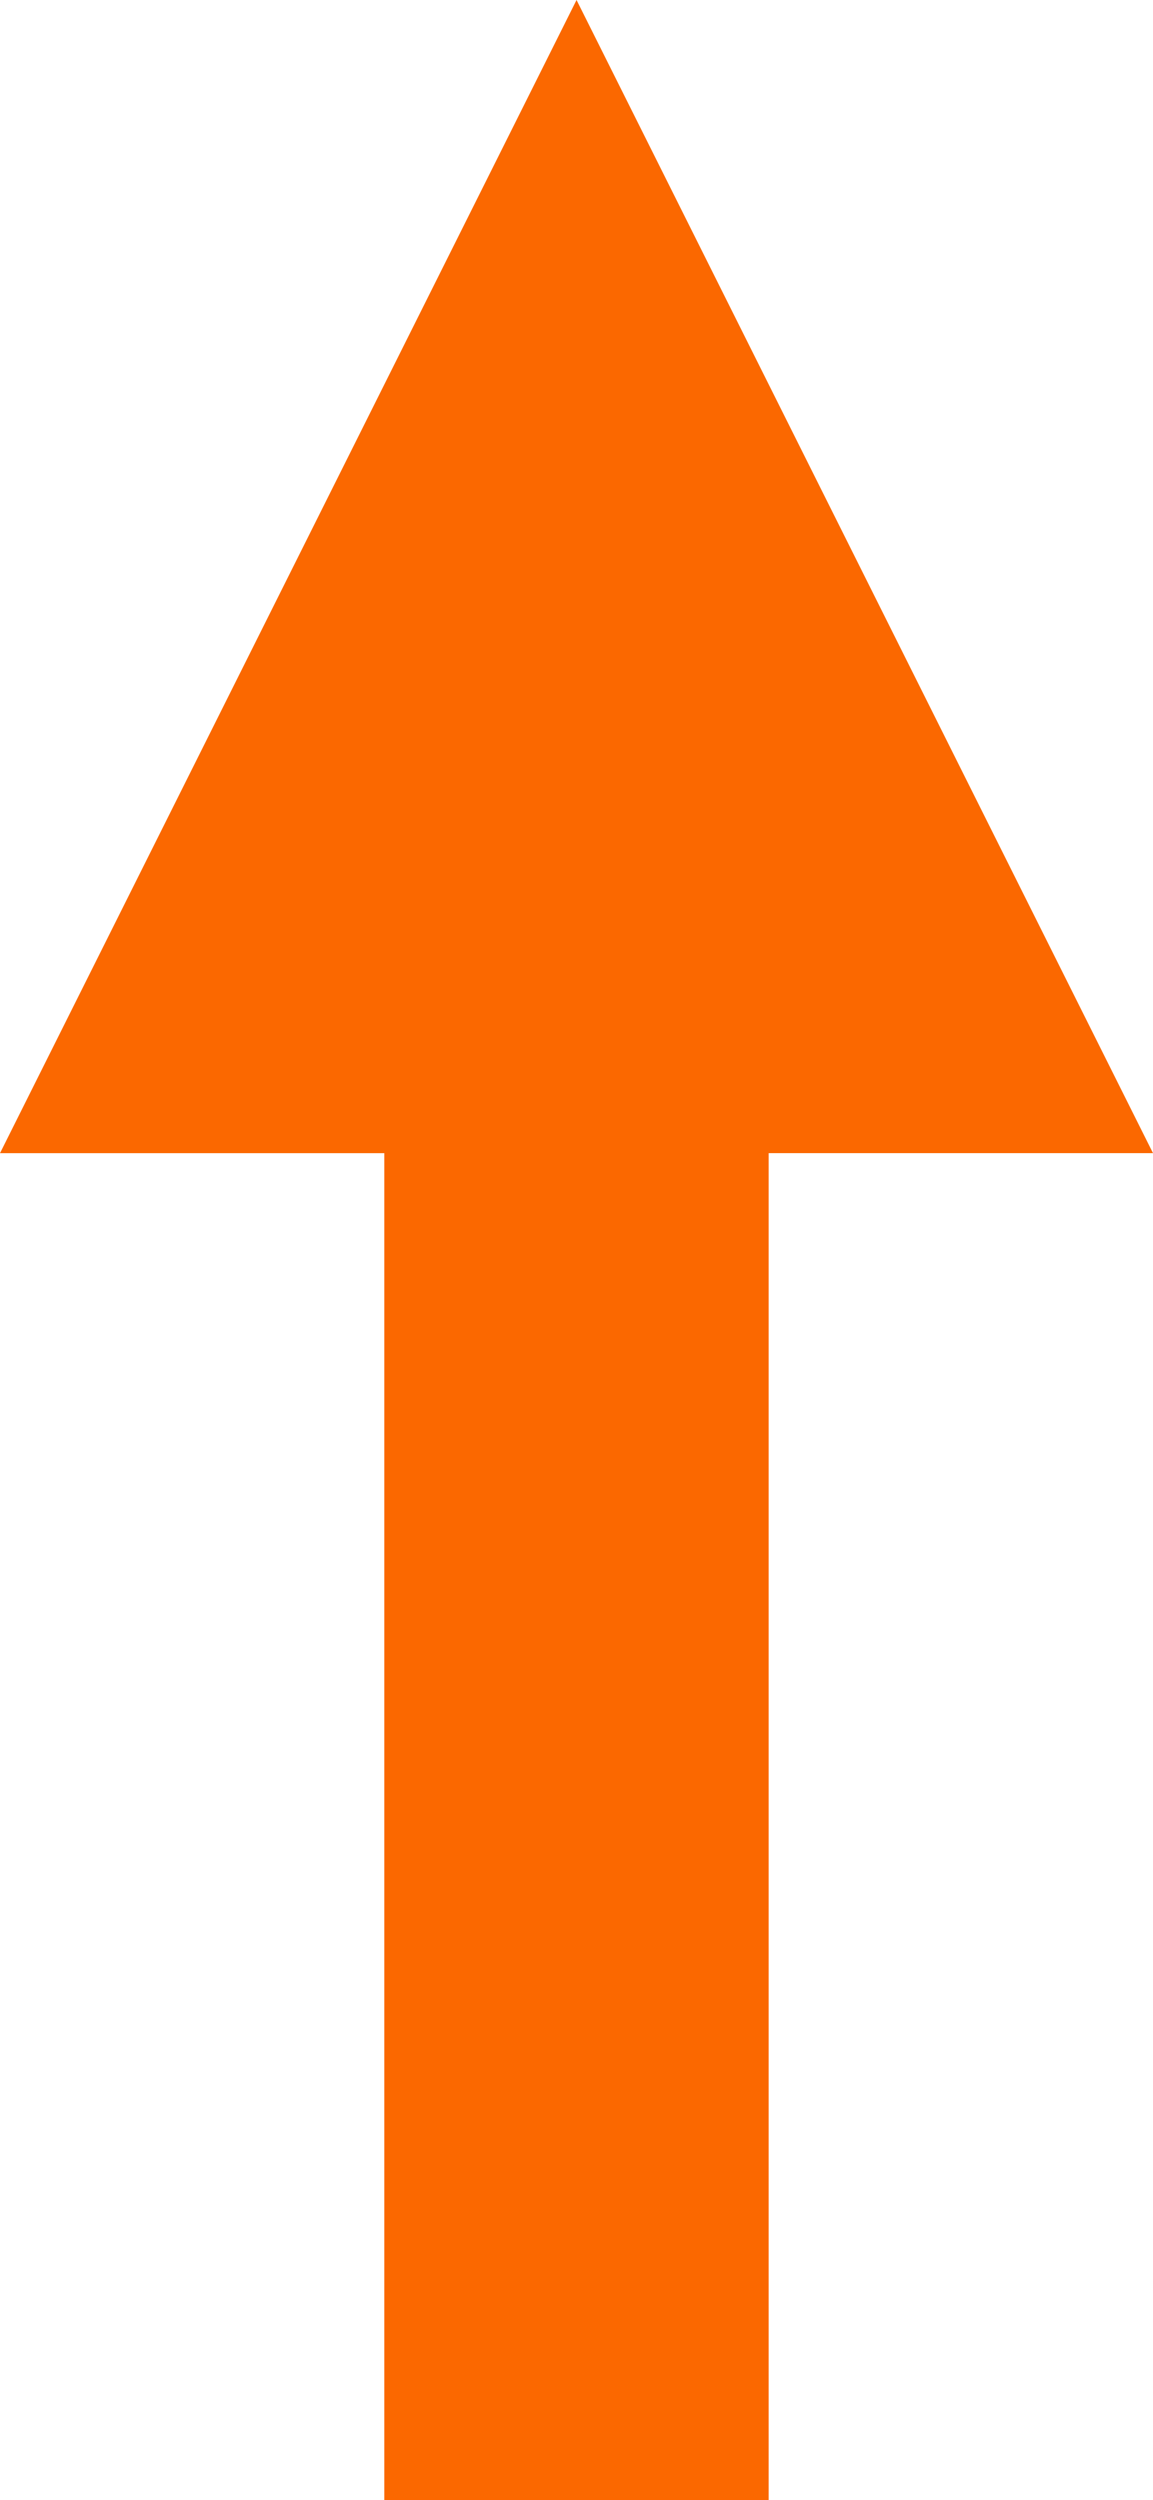
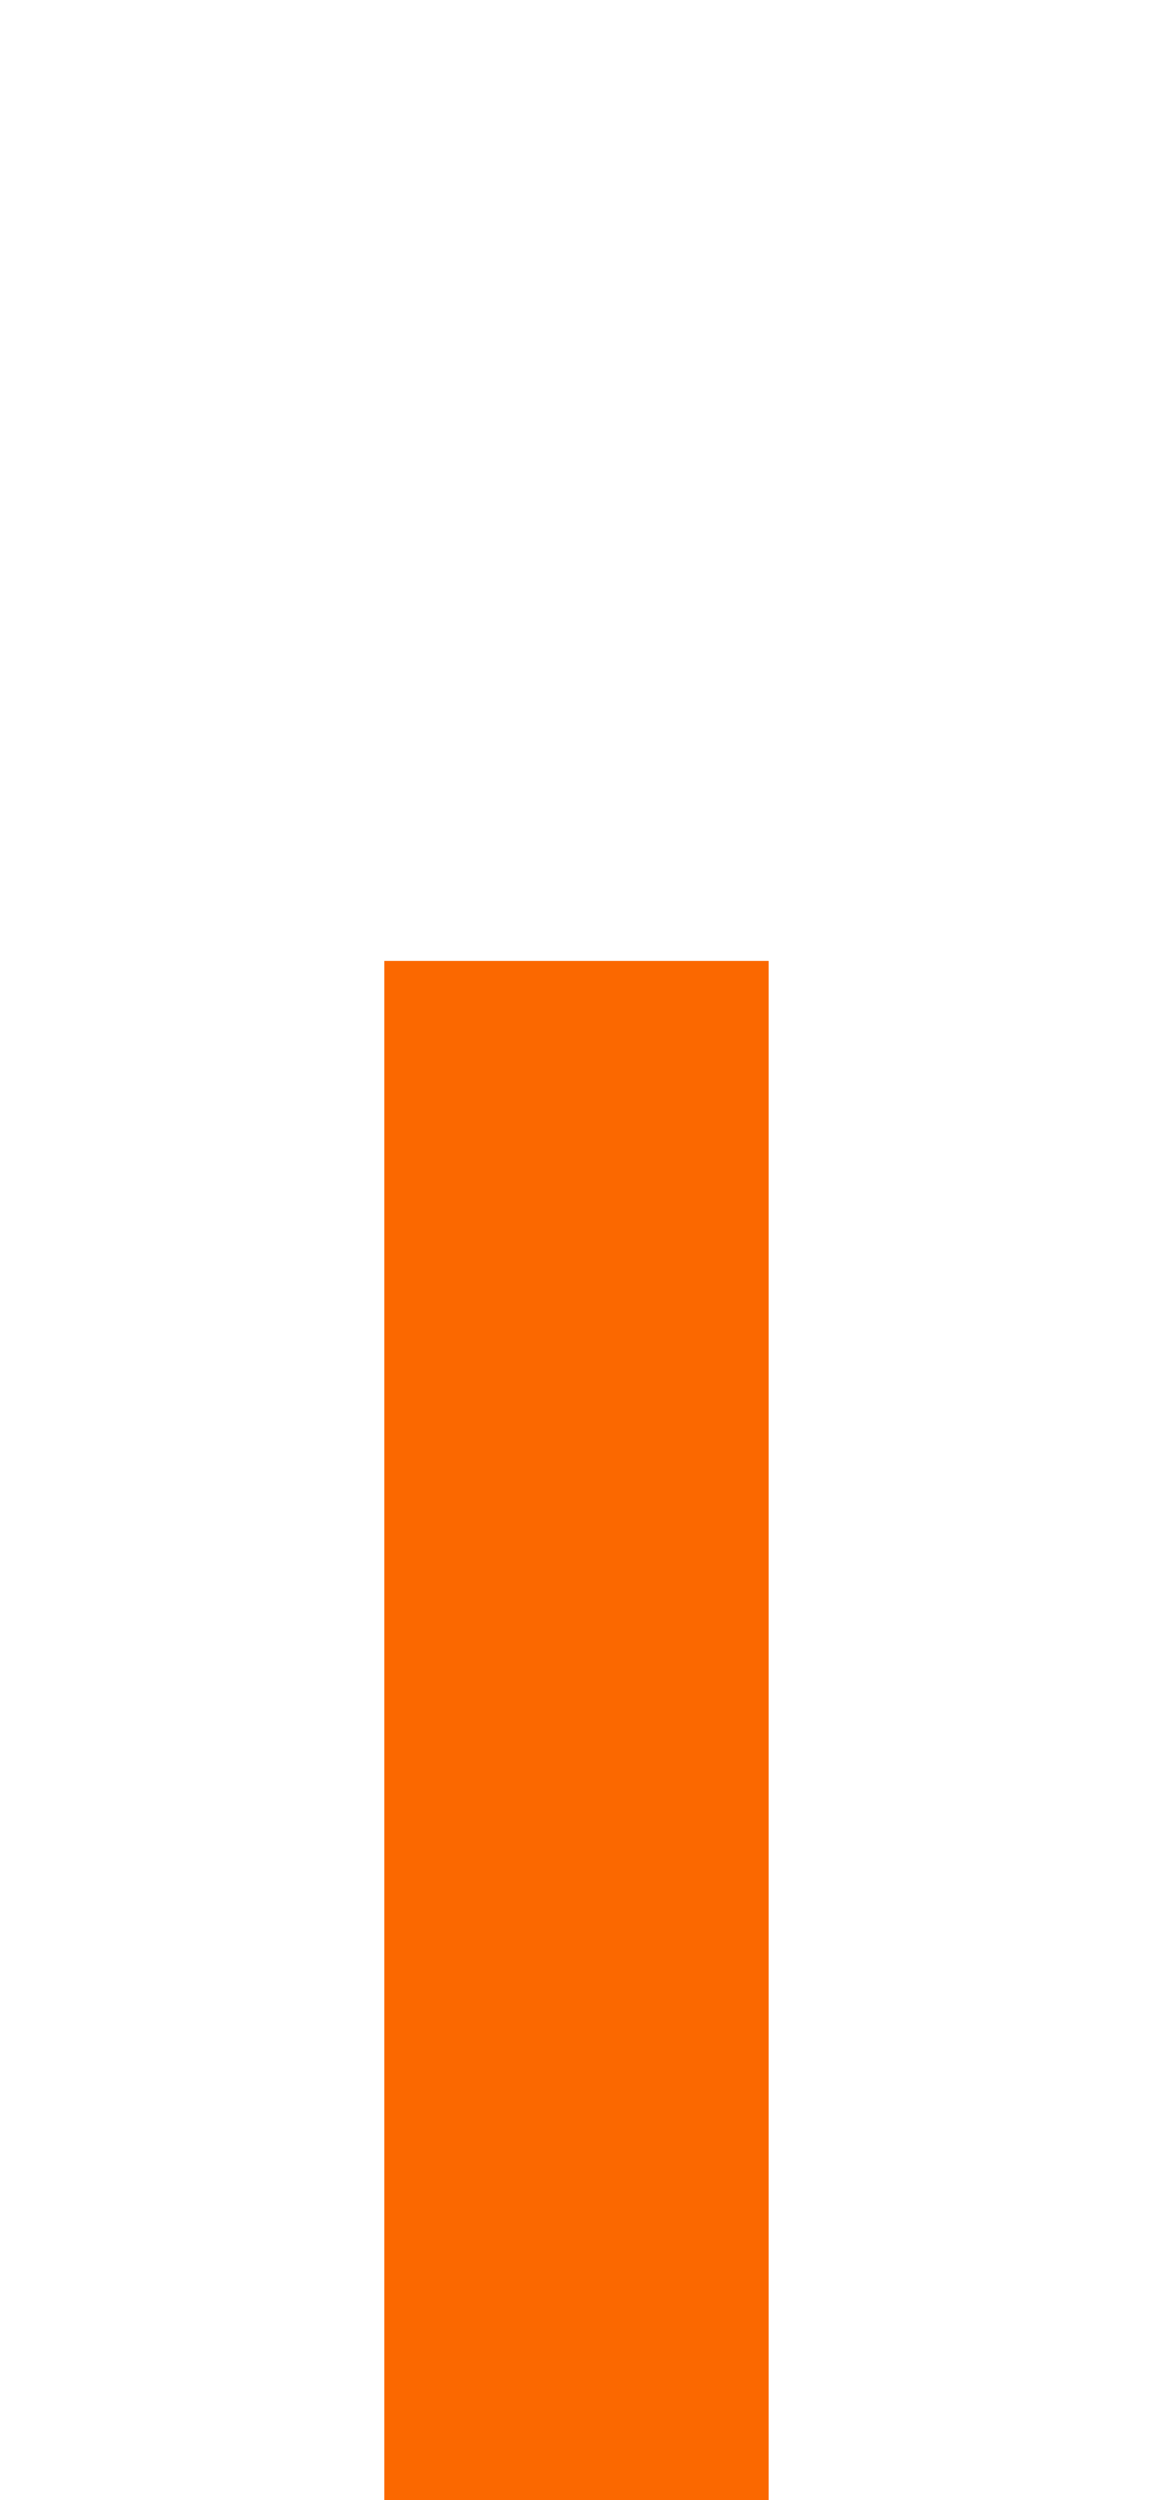
<svg xmlns="http://www.w3.org/2000/svg" width="26.684" height="57.853" viewBox="0 0 26.684 57.853">
-   <path id="Path_126" data-name="Path 126" d="M723.841,5387.49,710.5,5360.806l-13.343,26.685Zm-8.895,31.168v-35.616h-8.895v35.616Z" transform="translate(-697.157 -5360.806)" fill="#fb6800" />
+   <path id="Path_126" data-name="Path 126" d="M723.841,5387.49,710.5,5360.806Zm-8.895,31.168v-35.616h-8.895v35.616Z" transform="translate(-697.157 -5360.806)" fill="#fb6800" />
</svg>